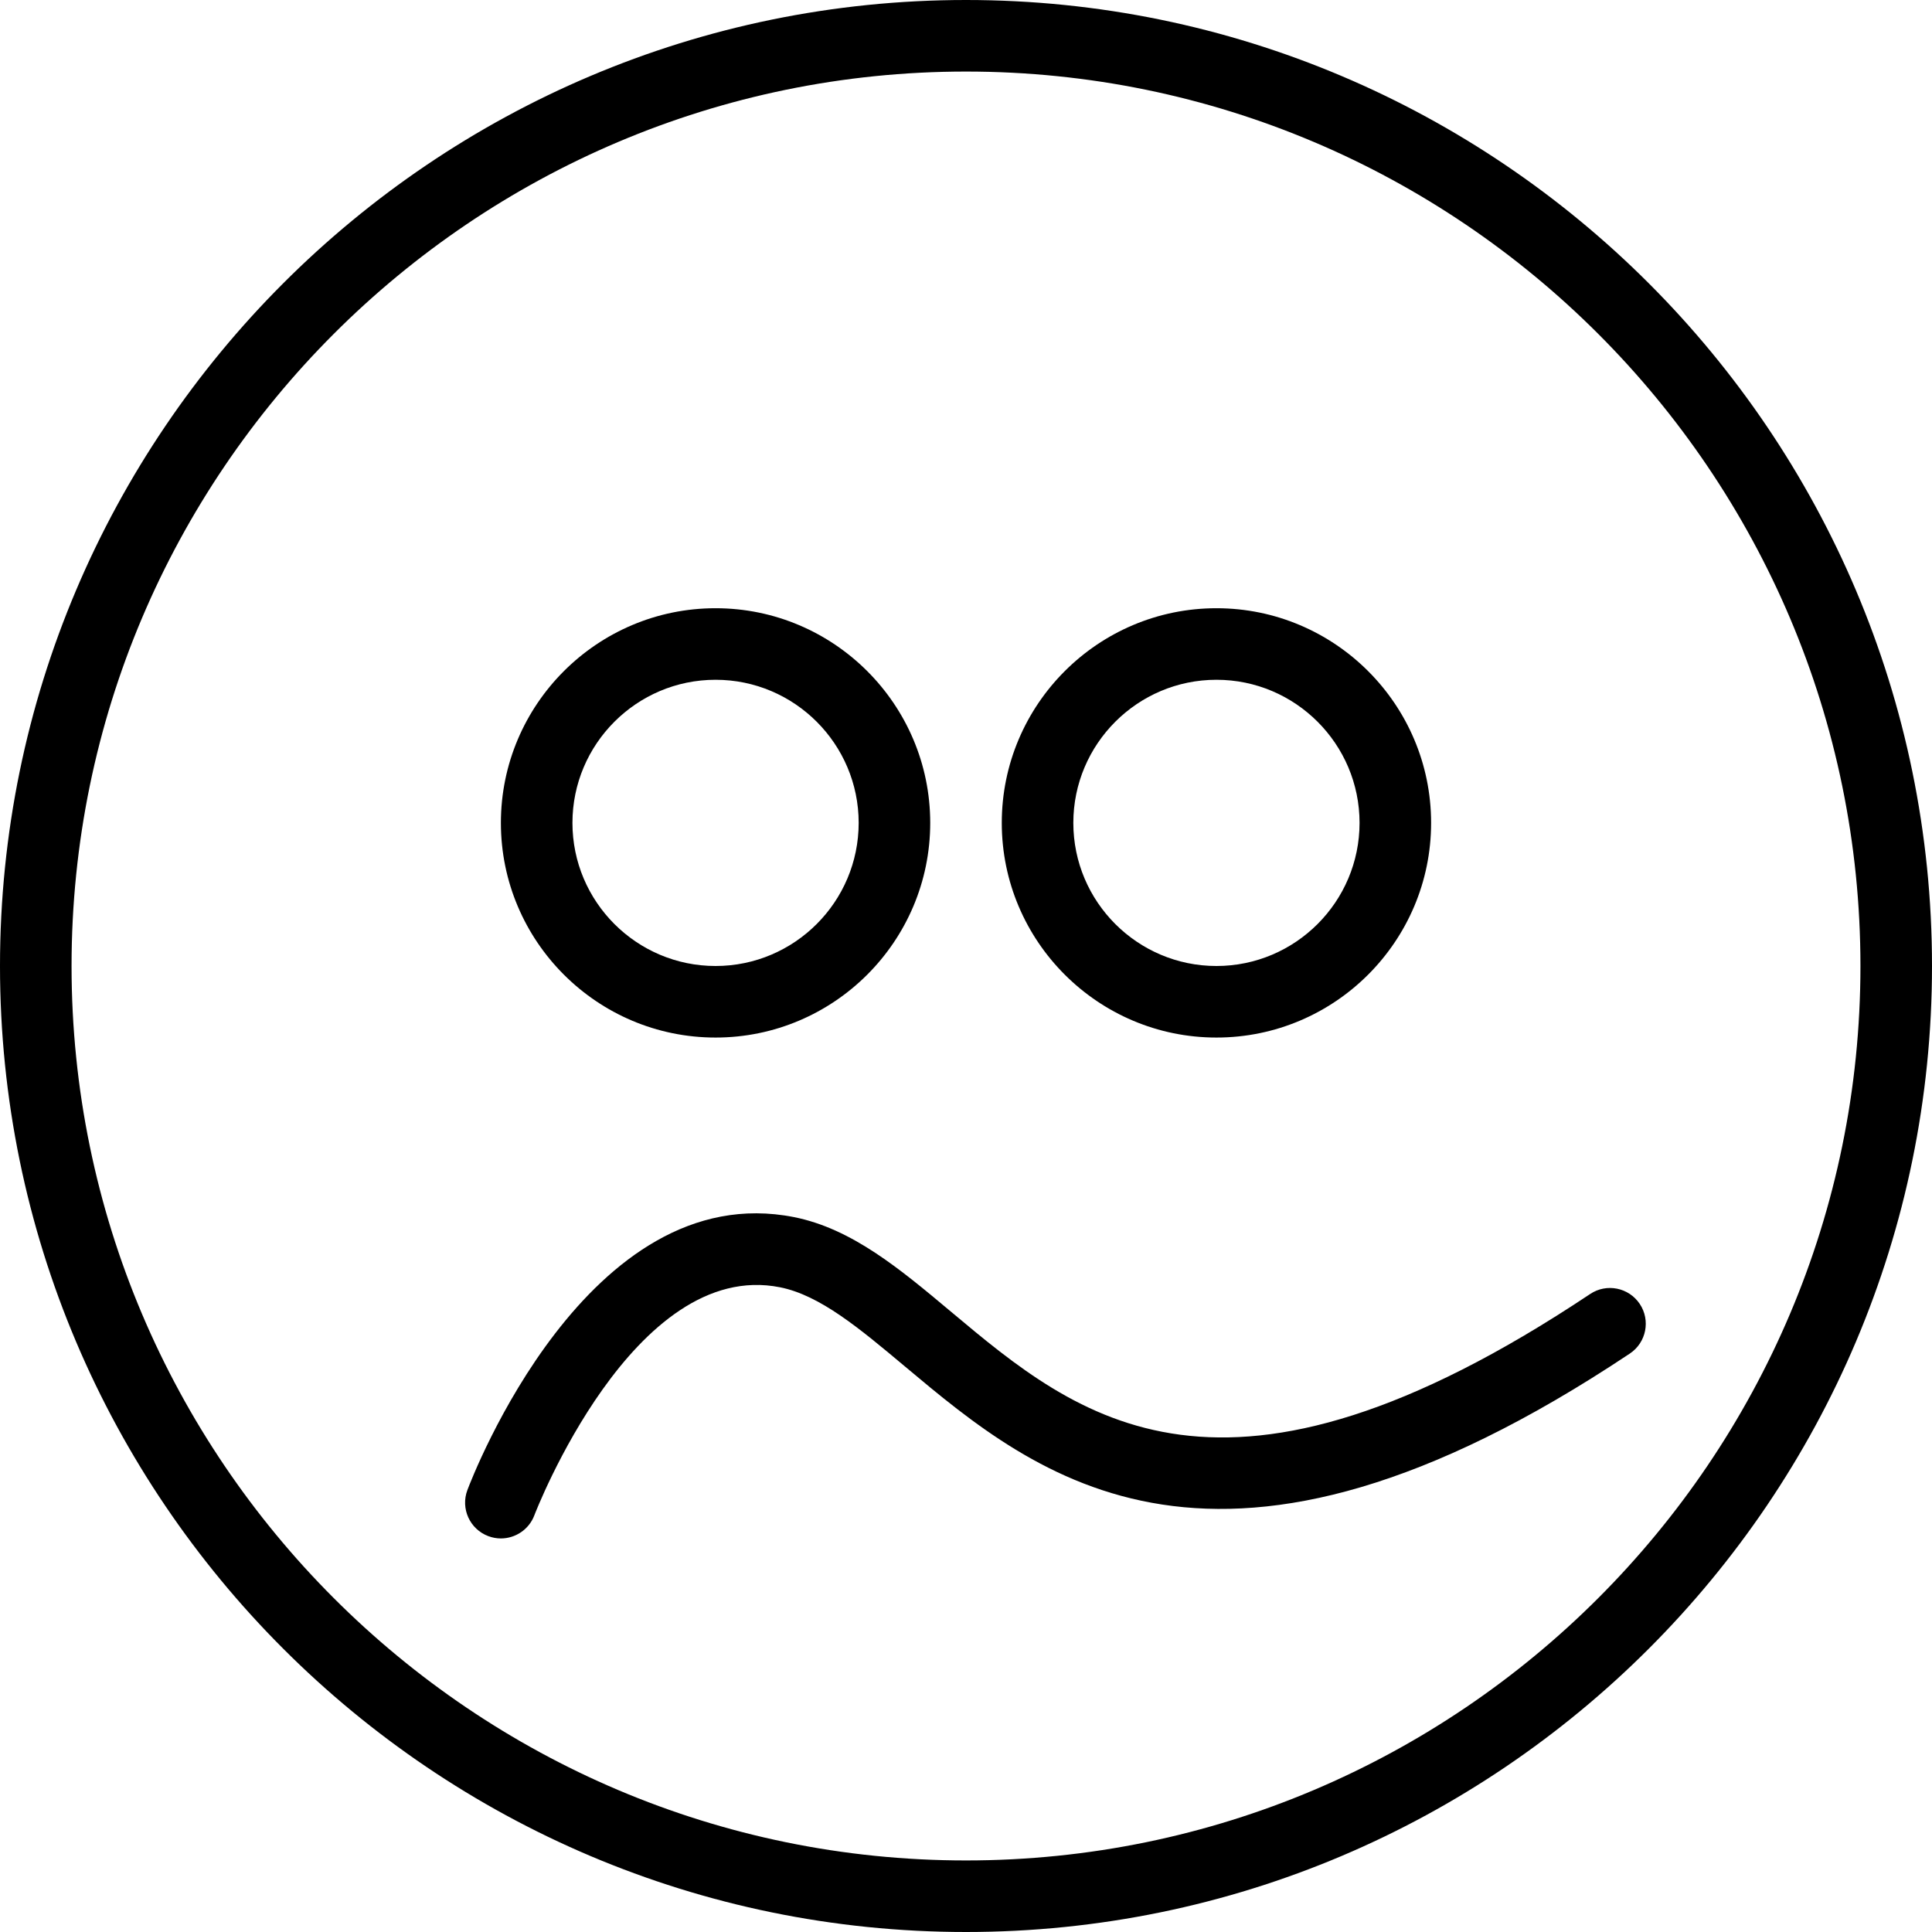
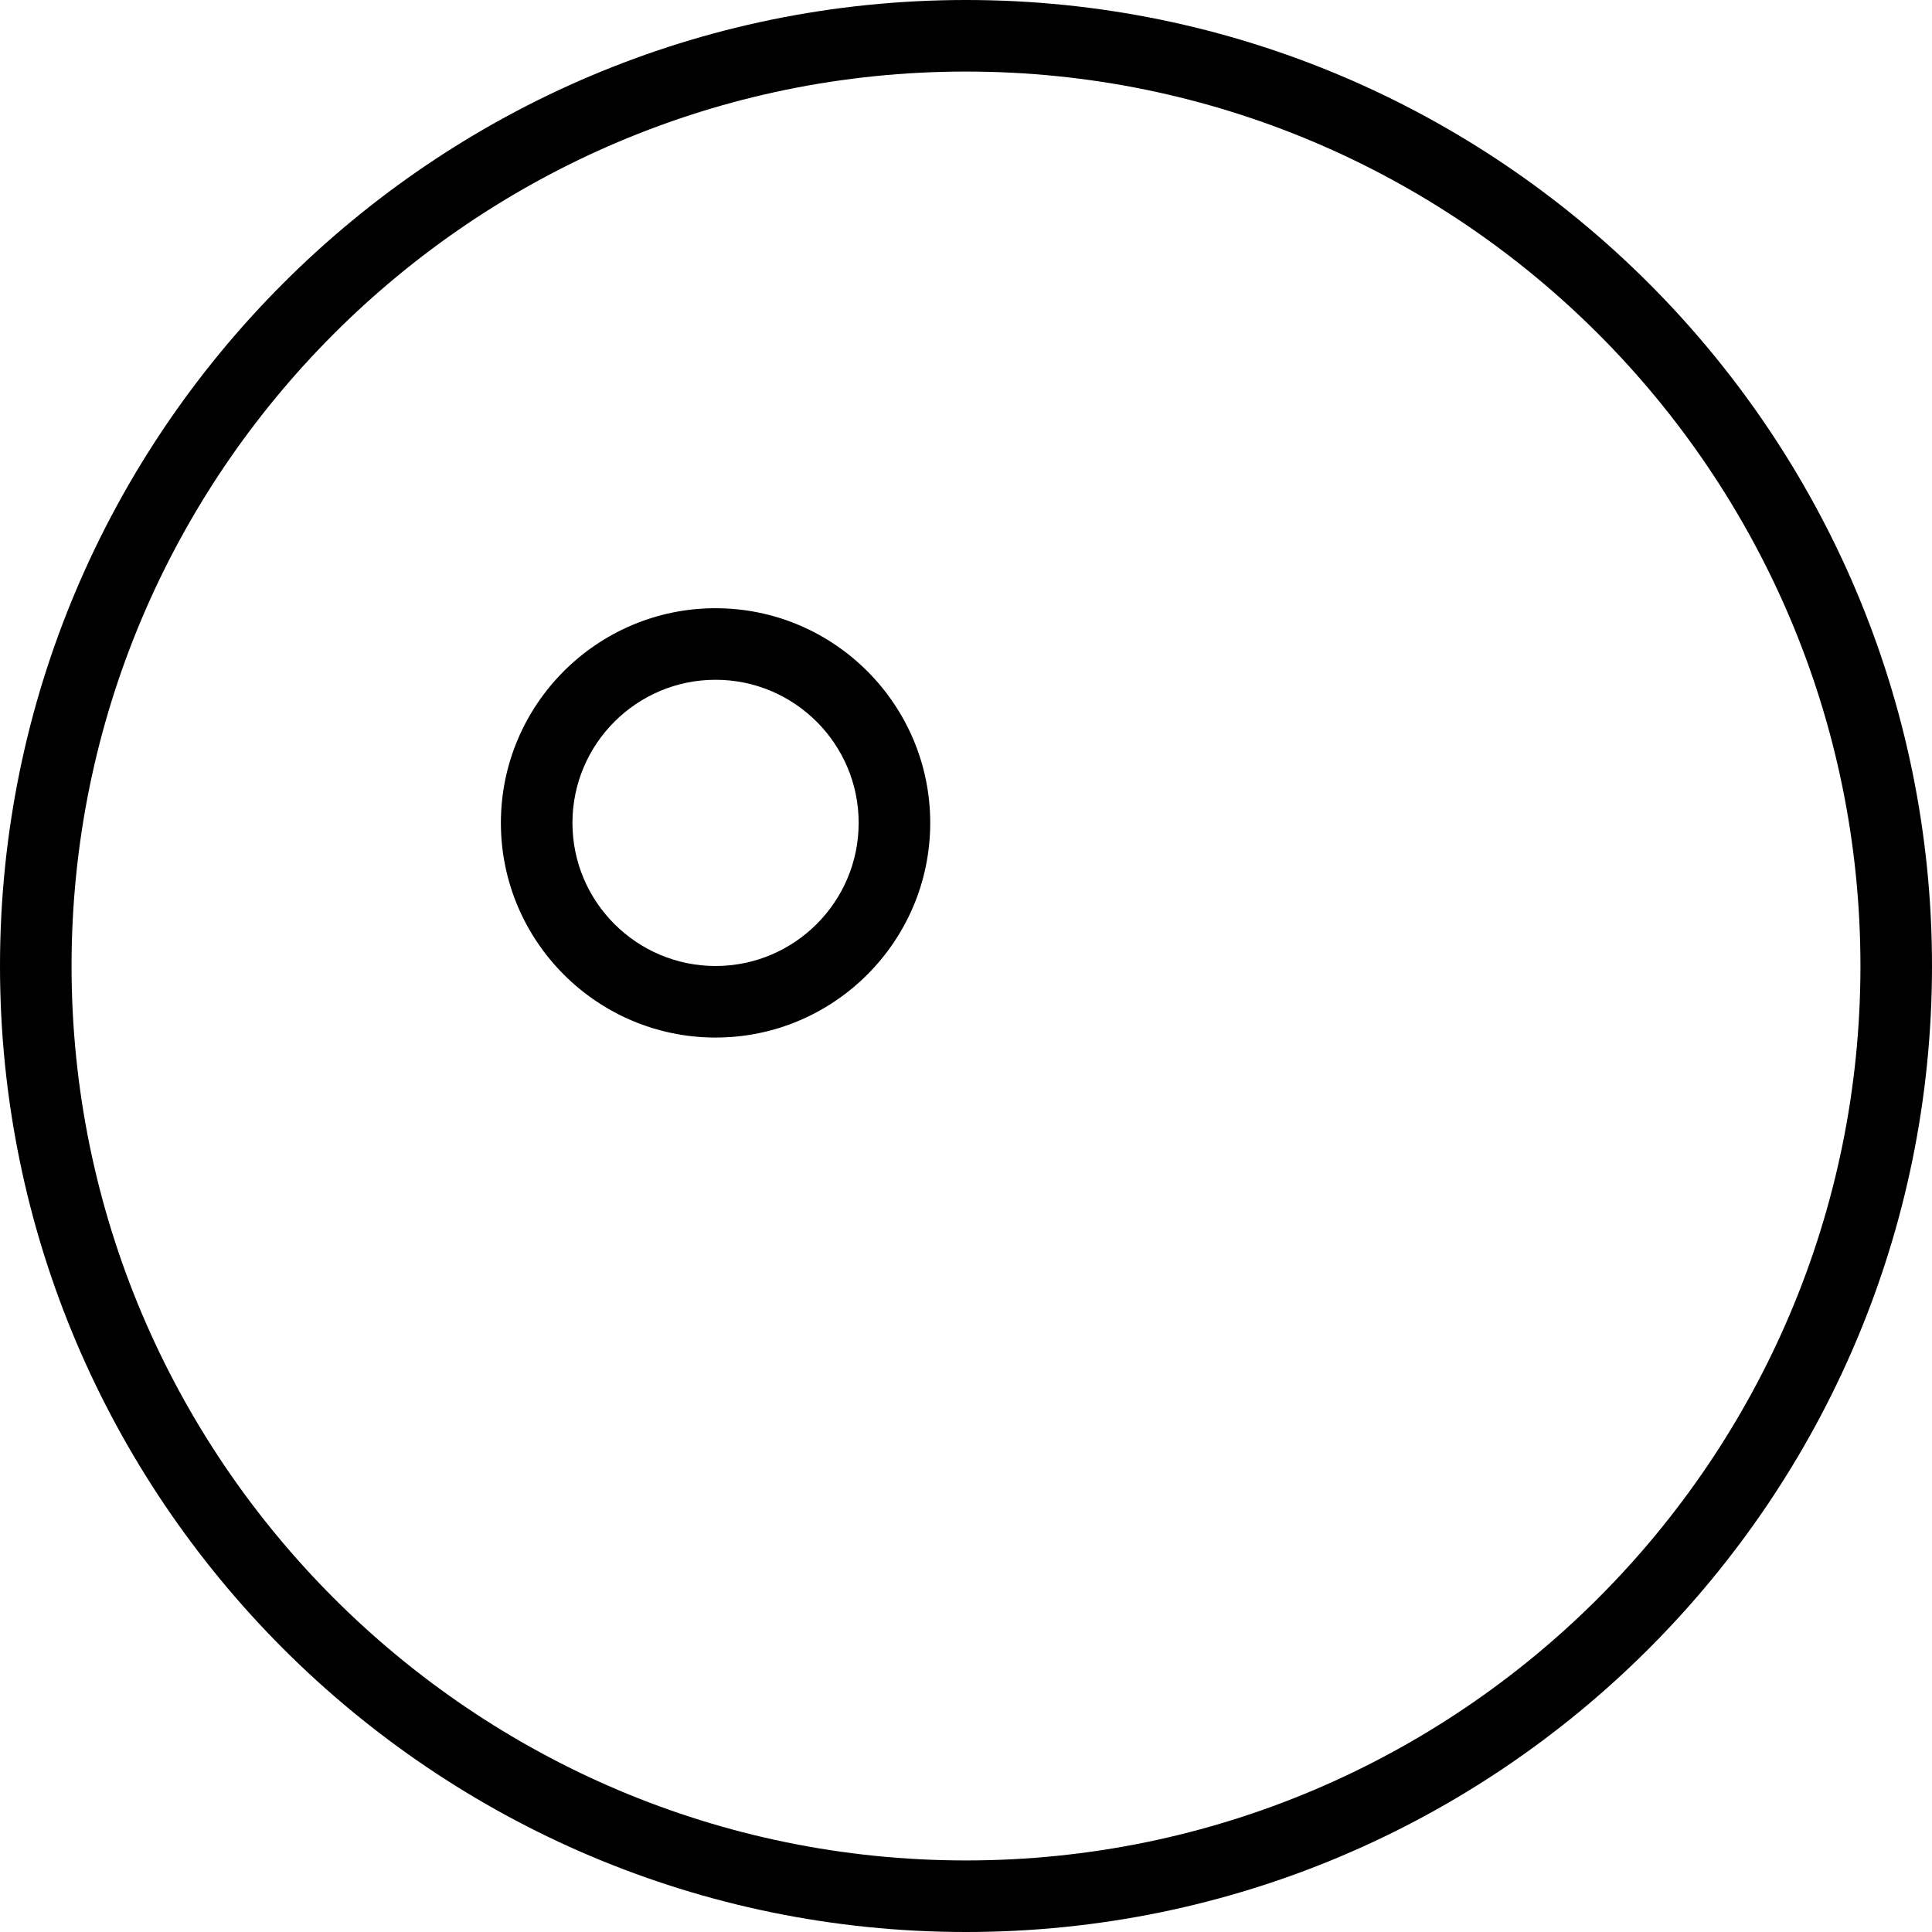
<svg xmlns="http://www.w3.org/2000/svg" fill="#000000" height="800px" width="800px" version="1.1" id="Layer_1" viewBox="0 0 512 512" xml:space="preserve">
  <g>
    <g>
      <path d="M256,0C114.843,0,0,114.843,0,256c0,141.157,114.843,256,256,256s256-114.843,256-256C512,114.843,397.157,0,256,0z     M256,493.037C125.296,493.037,18.963,386.704,18.963,256C18.963,125.296,125.296,18.963,256,18.963S493.037,125.296,493.037,256    C493.037,386.704,386.704,493.037,256,493.037z" />
    </g>
  </g>
  <g>
    <g>
      <path d="M189.63,161.185c-31.37,0-56.889,25.519-56.889,56.889c0,31.37,25.518,56.889,56.889,56.889s56.889-25.518,56.889-56.889    C246.518,186.704,221,161.185,189.63,161.185z M189.63,256c-20.912,0-37.926-17.014-37.926-37.926    c0-20.912,17.014-37.926,37.926-37.926s37.926,17.014,37.926,37.926C227.556,238.986,210.542,256,189.63,256z" />
    </g>
  </g>
  <g>
    <g>
-       <path d="M322.37,161.185c-31.37,0-56.889,25.519-56.889,56.889c0,31.37,25.518,56.889,56.889,56.889    c31.37,0,56.889-25.518,56.889-56.889C379.259,186.704,353.741,161.185,322.37,161.185z M322.37,256    c-20.912,0-37.926-17.014-37.926-37.926c0-20.912,17.014-37.926,37.926-37.926s37.926,17.014,37.926,37.926    C360.296,238.986,343.282,256,322.37,256z" />
-     </g>
+       </g>
  </g>
  <g>
    <g>
-       <path d="M434.555,345.556c-2.912-4.357-8.796-5.546-13.148-2.63c-97.454,64.968-135.676,32.935-169.403,4.671    c-13.486-11.301-26.227-21.977-41.551-25.042c-54.699-10.861-85.306,68.93-86.593,72.338c-1.838,4.898,0.644,10.357,5.546,12.199    c1.097,0.412,2.222,0.611,3.329,0.611c3.838,0,7.449-2.347,8.88-6.144c0.255-0.685,26.301-68.171,65.116-60.412    c10.579,2.116,21.014,10.861,33.093,20.982c34.954,29.292,82.838,69.431,192.102-3.426    C436.282,355.801,437.458,349.912,434.555,345.556z" />
-     </g>
+       </g>
  </g>
</svg>